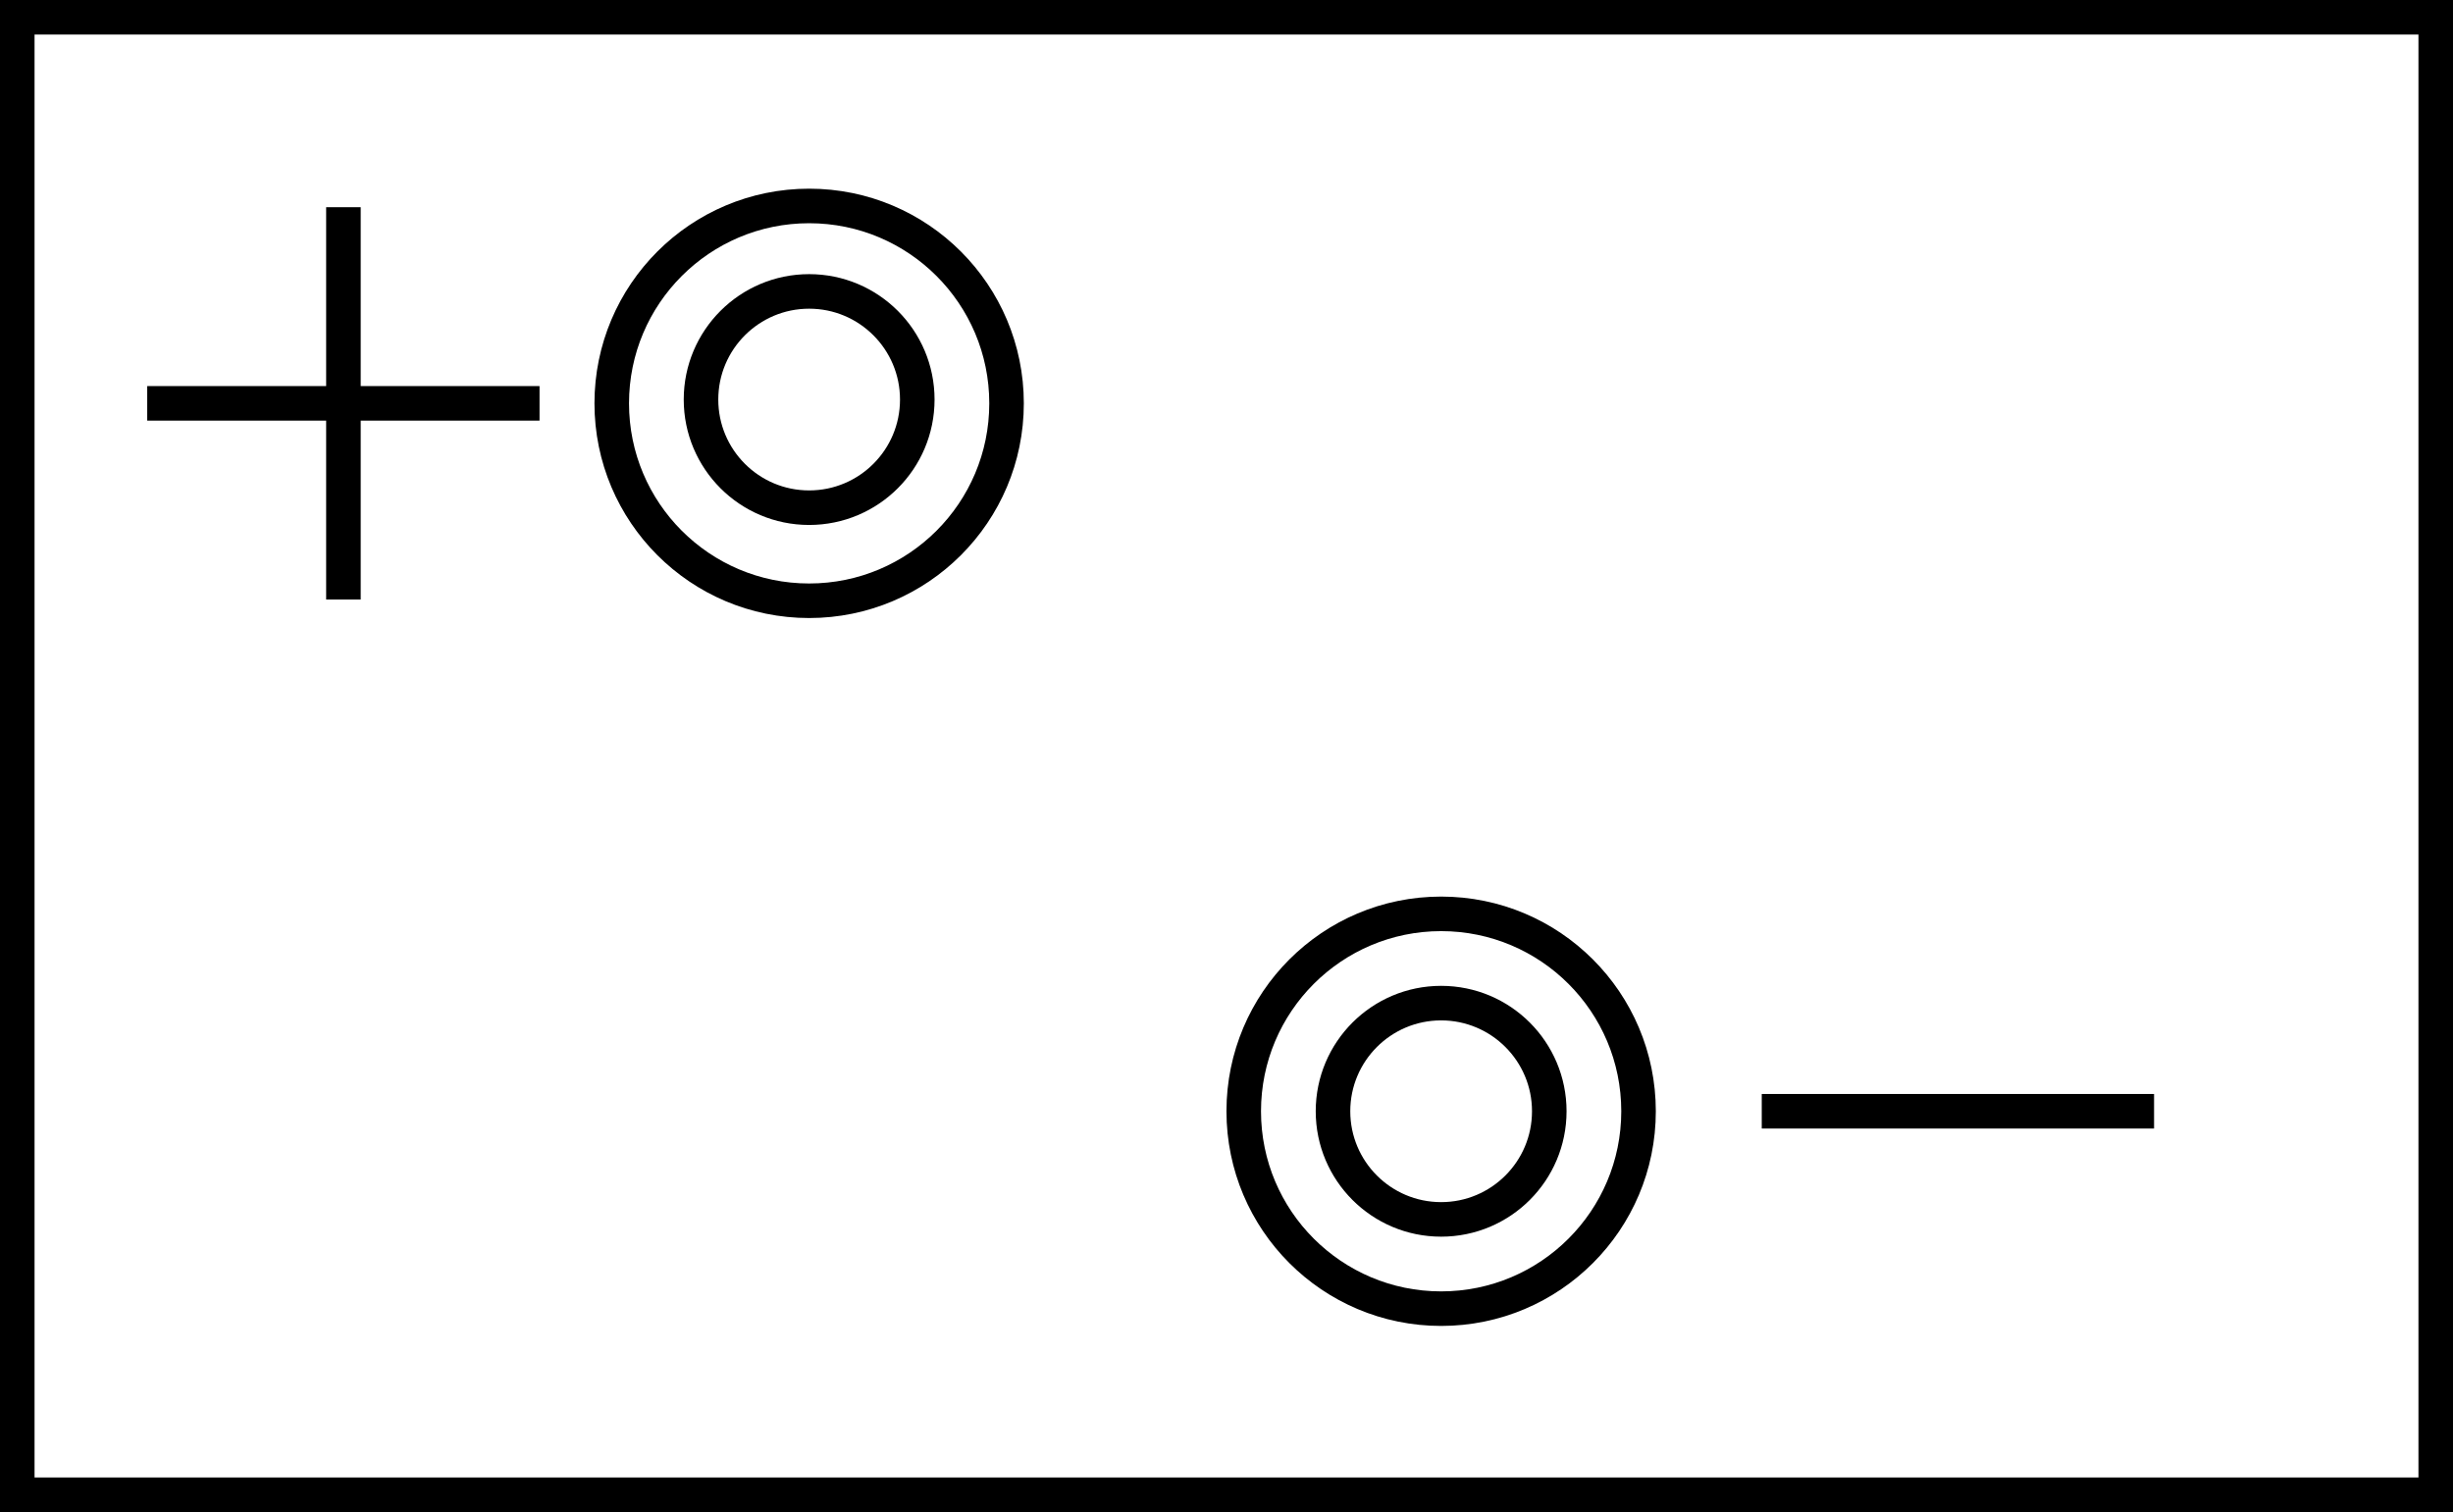
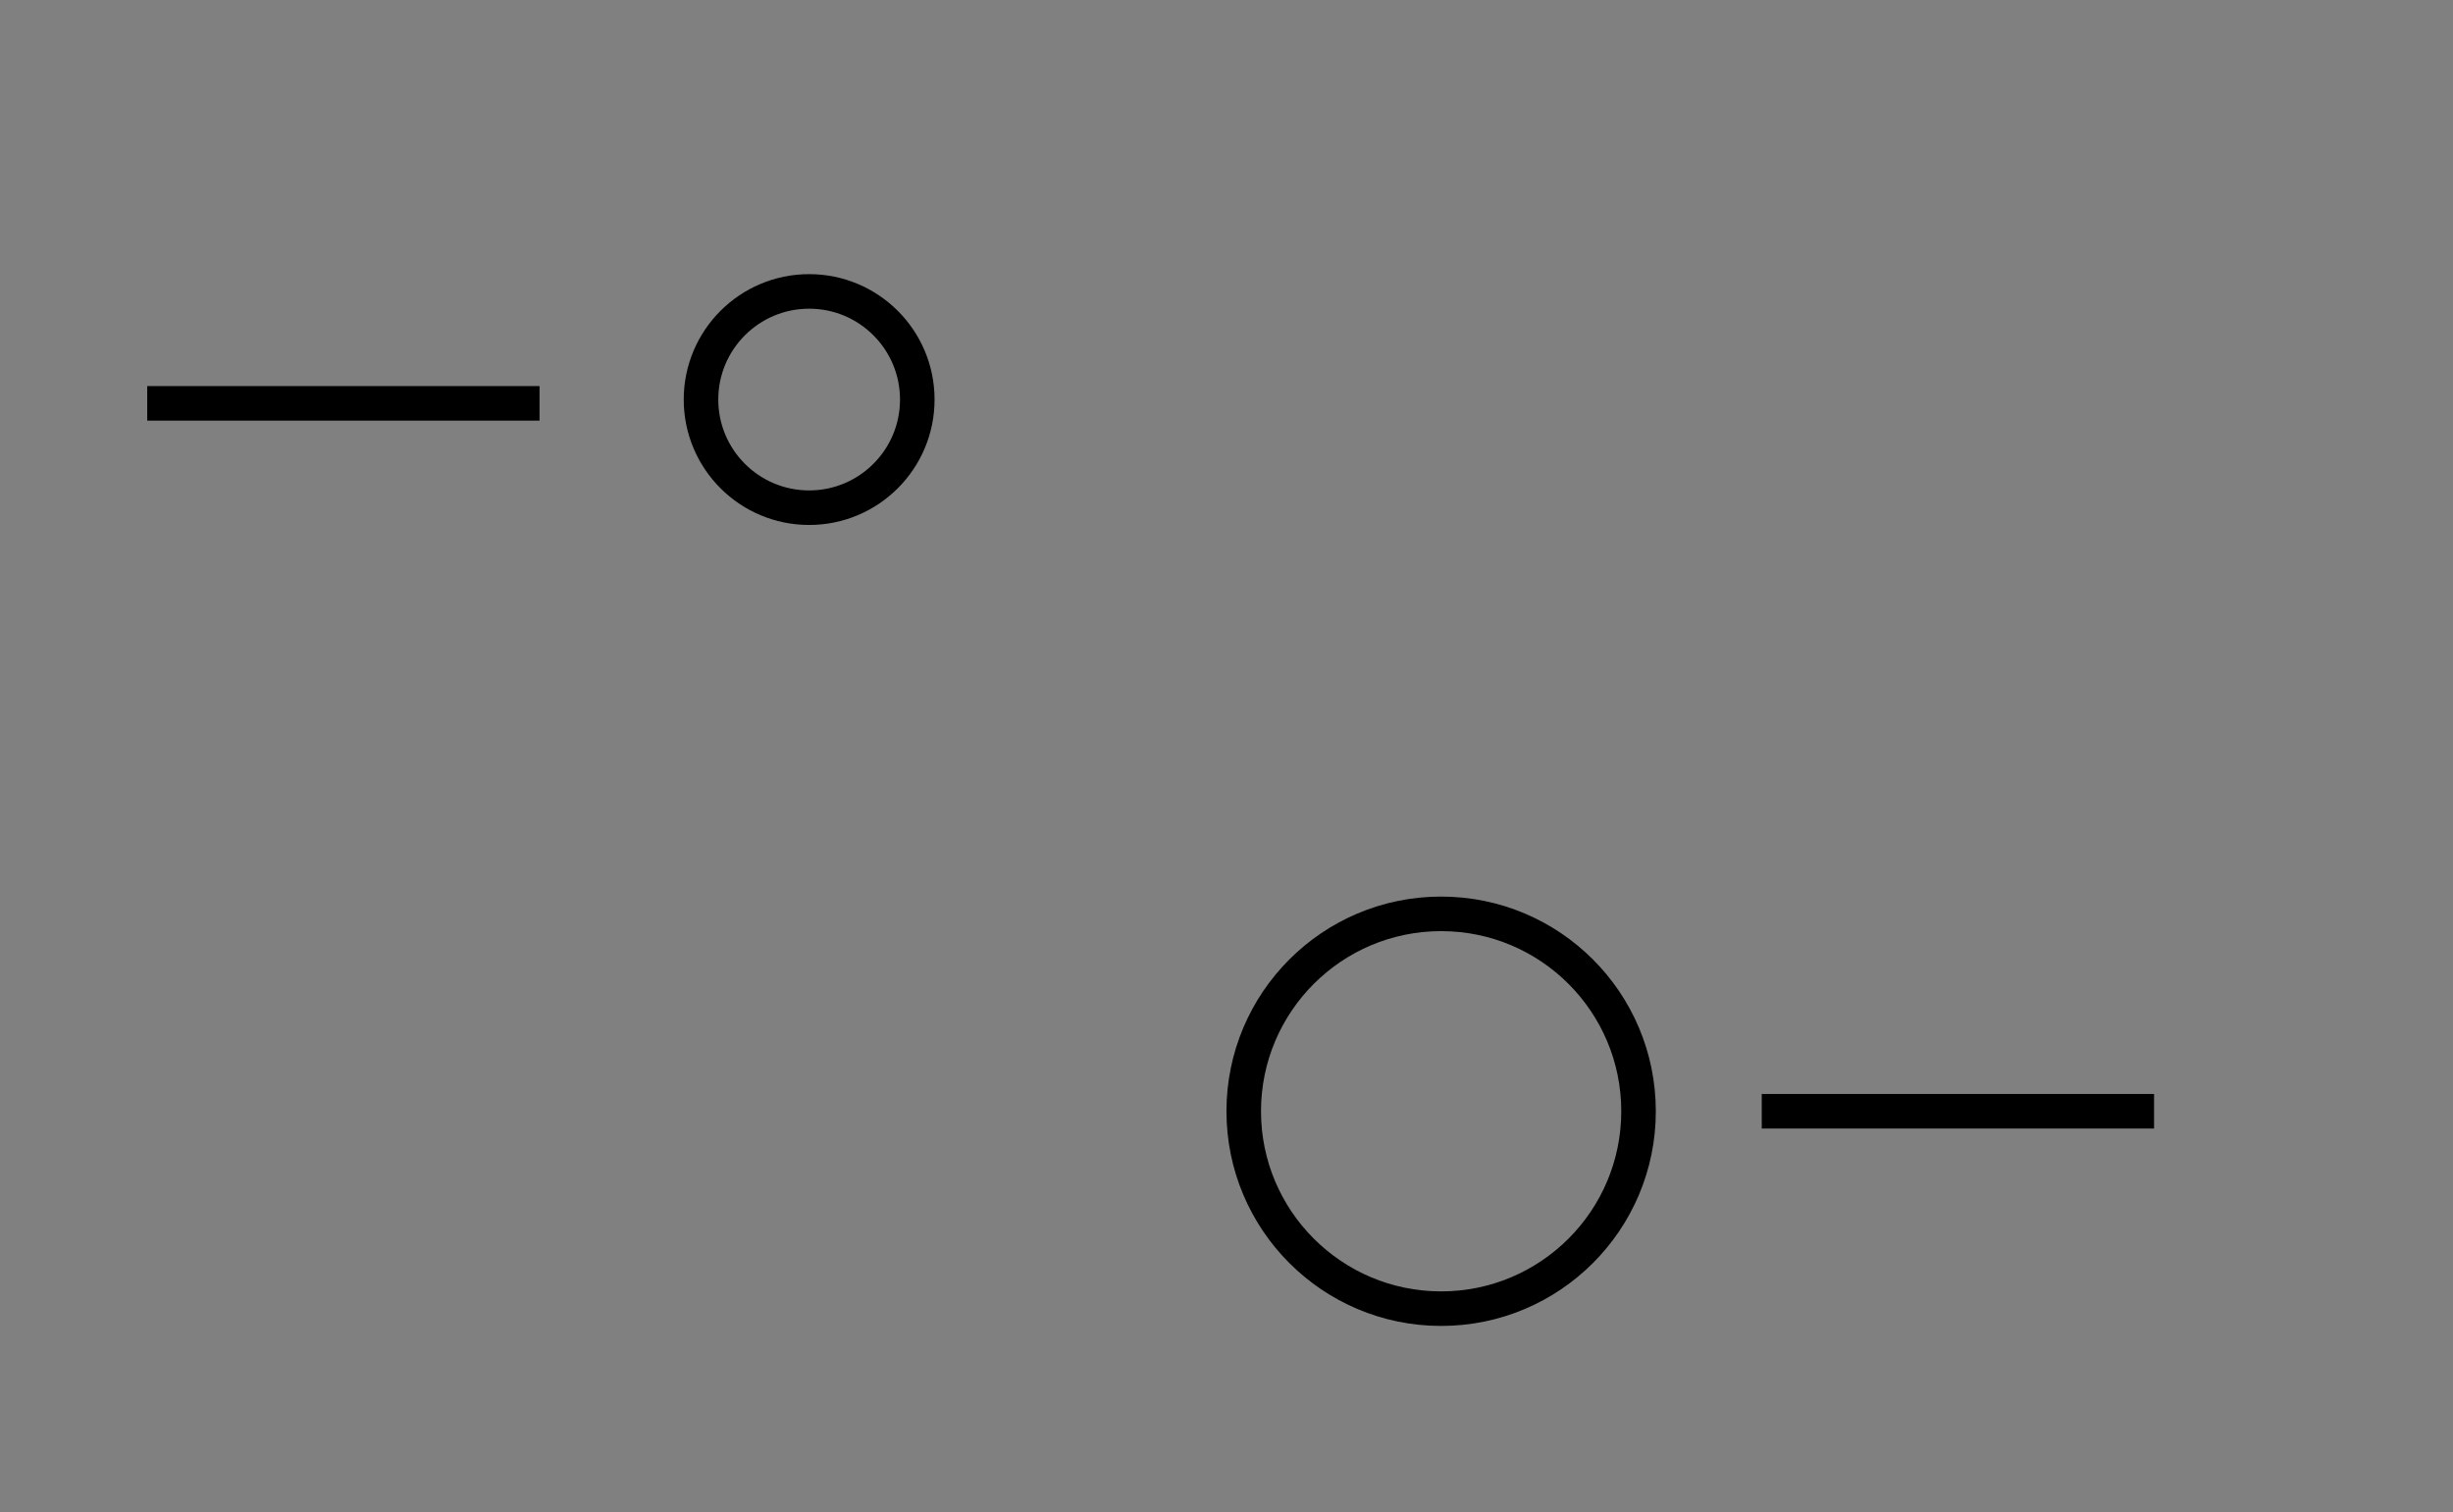
<svg xmlns="http://www.w3.org/2000/svg" version="1.1" id="image" x="0px" y="0px" width="56.8px" height="35.012px" viewBox="0 0 56.8 35.012" enable-background="new 0 0 56.8 35.012" xml:space="preserve">
  <rect x="0" y="0" width="56.8" height="35.012" fill="#808080" stroke="none" />
-   <rect x="0.4" y="0.4" fill="#FFFFFF" stroke="#000000" stroke-width="0.8" stroke-miterlimit="10" width="56" height="34.212" />
  <line fill="none" stroke="#000000" stroke-width="0.8" stroke-miterlimit="10" x1="3.409" y1="9.34" x2="12.493" y2="9.34" />
-   <line fill="none" stroke="#000000" stroke-width="0.8" stroke-miterlimit="10" x1="7.952" y1="4.798" x2="7.952" y2="13.882" />
  <line fill="none" stroke="#000000" stroke-width="0.8" stroke-miterlimit="10" x1="40.794" y1="25.732" x2="49.878" y2="25.732" />
  <circle fill="none" stroke="#000000" stroke-width="0.8" stroke-miterlimit="10" cx="33.37" cy="25.732" r="4.571" />
-   <circle fill="none" stroke="#000000" stroke-width="0.8" stroke-miterlimit="10" cx="33.37" cy="25.732" r="2.504" />
-   <circle fill="none" stroke="#000000" stroke-width="0.8" stroke-miterlimit="10" cx="18.736" cy="9.34" r="4.571" />
  <circle fill="none" stroke="#000000" stroke-width="0.8" stroke-miterlimit="10" cx="18.736" cy="9.252" r="2.504" />
</svg>